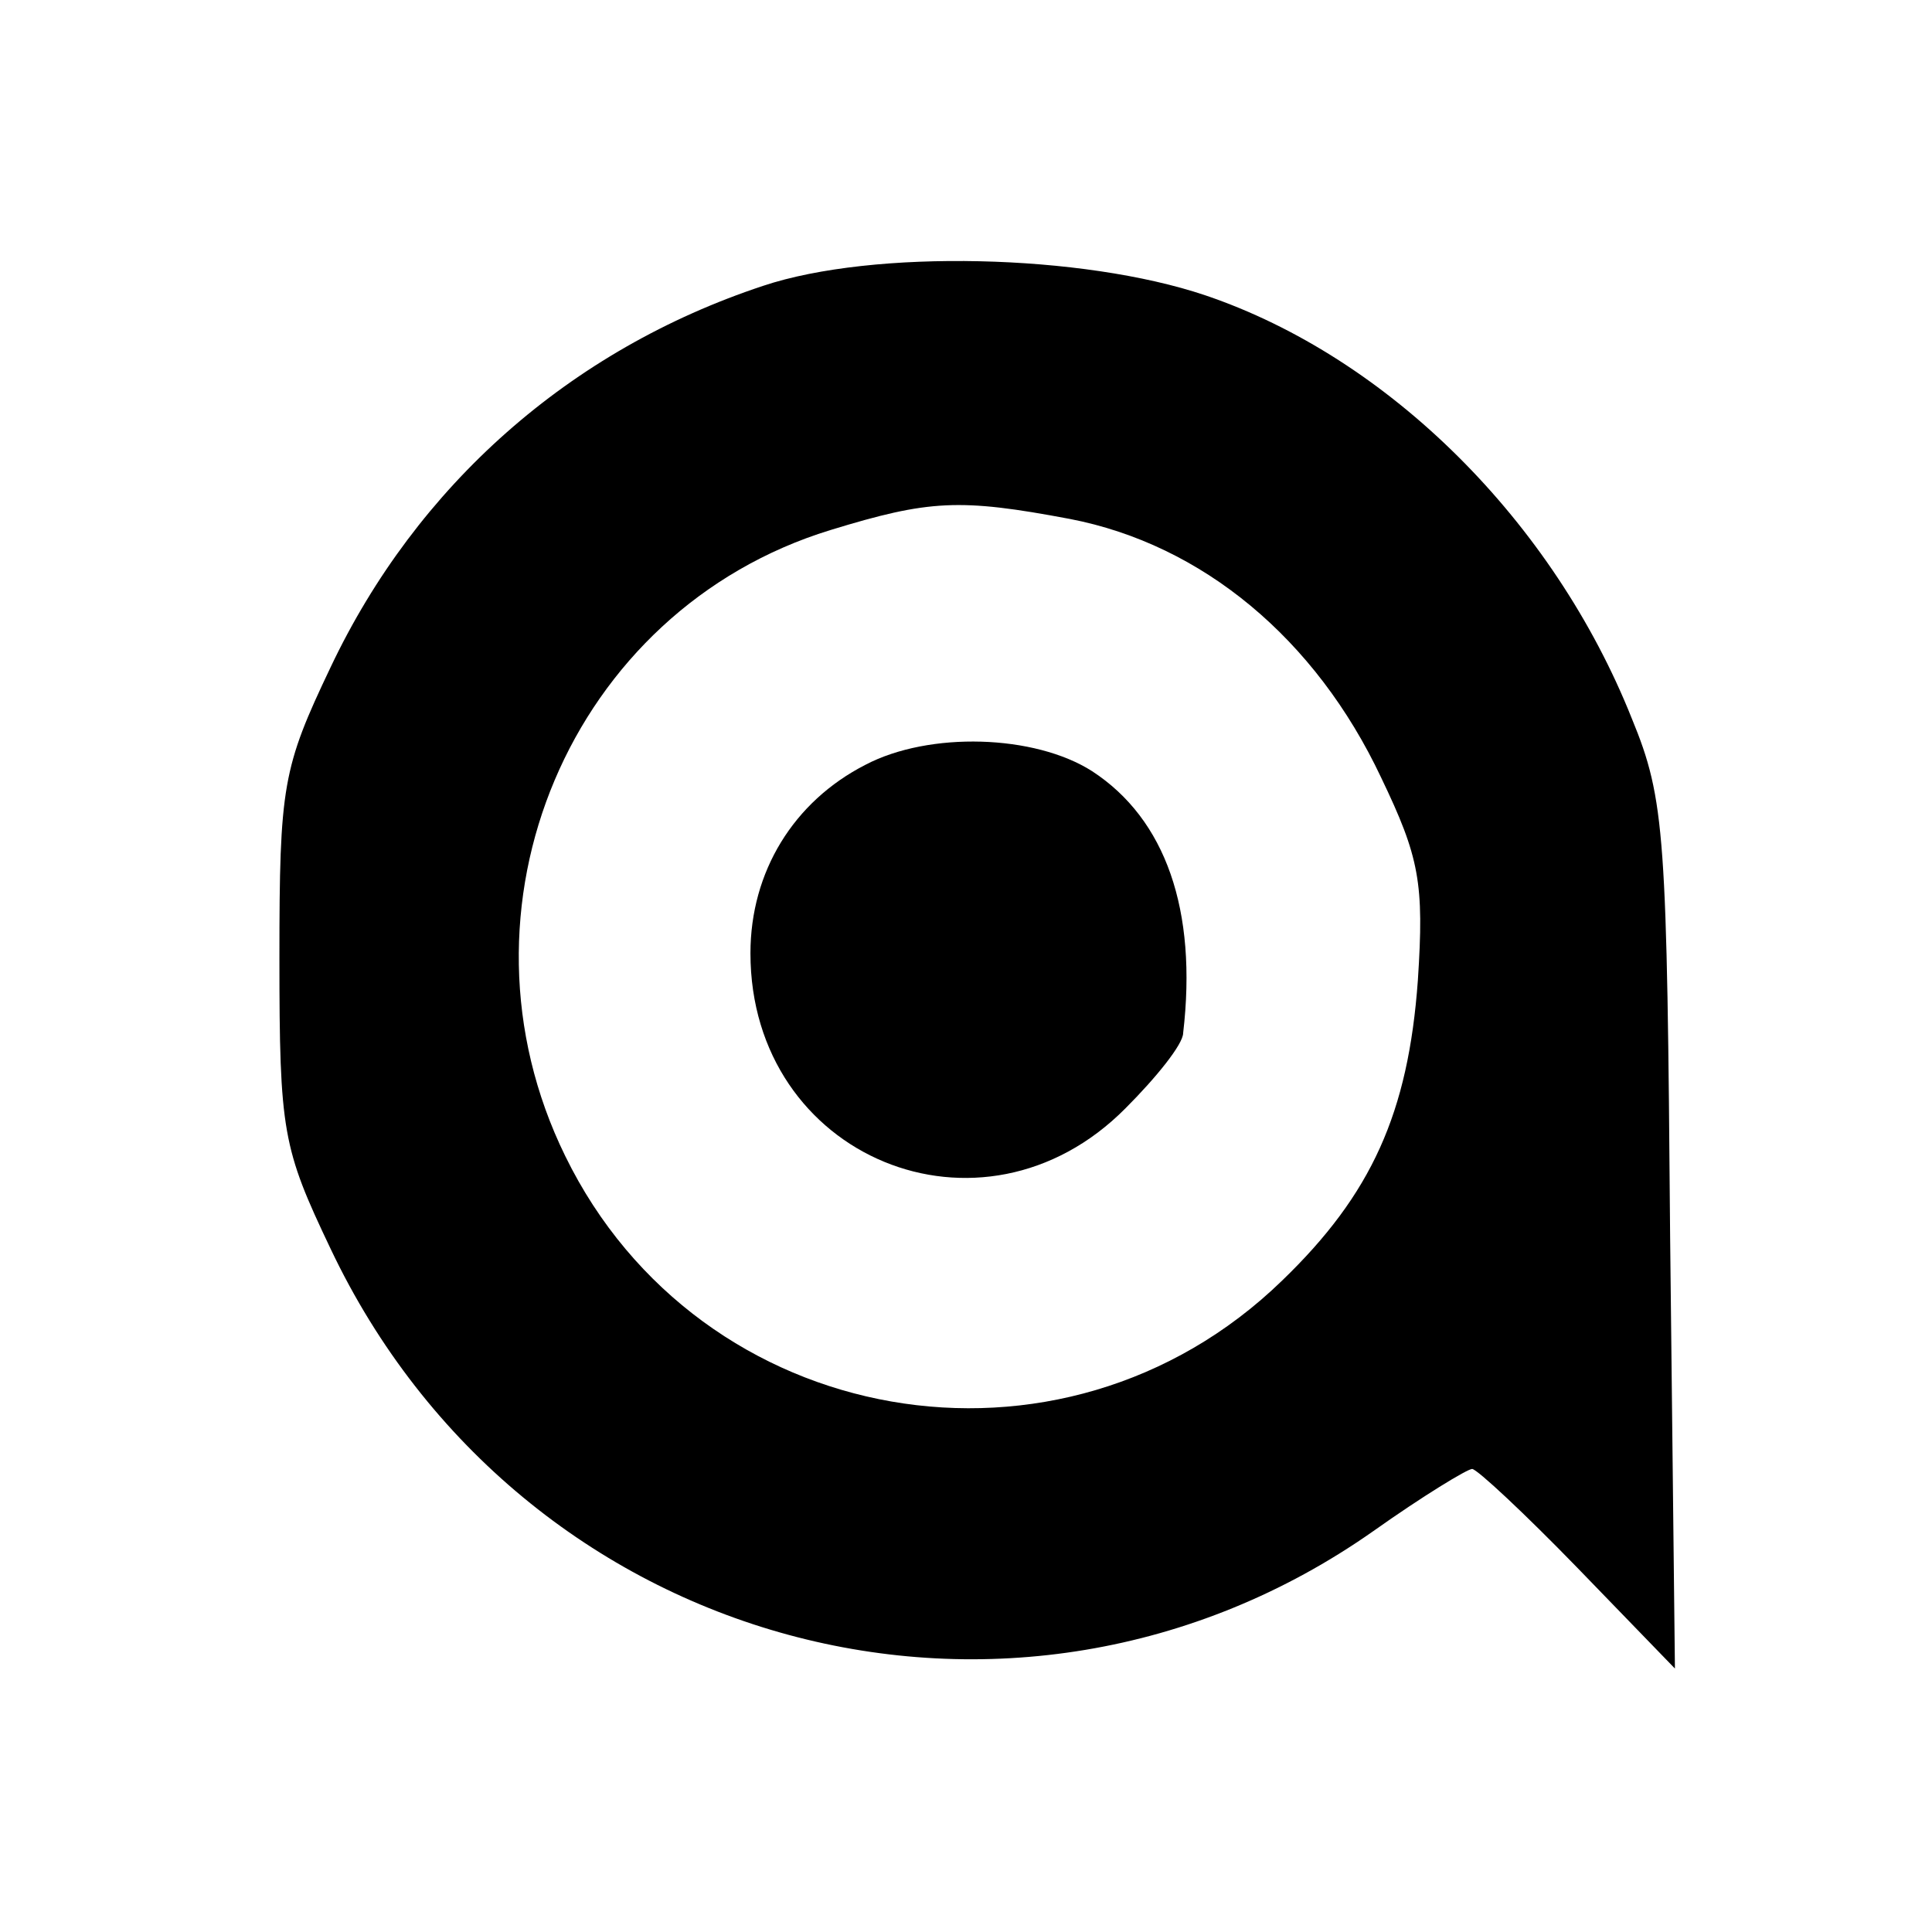
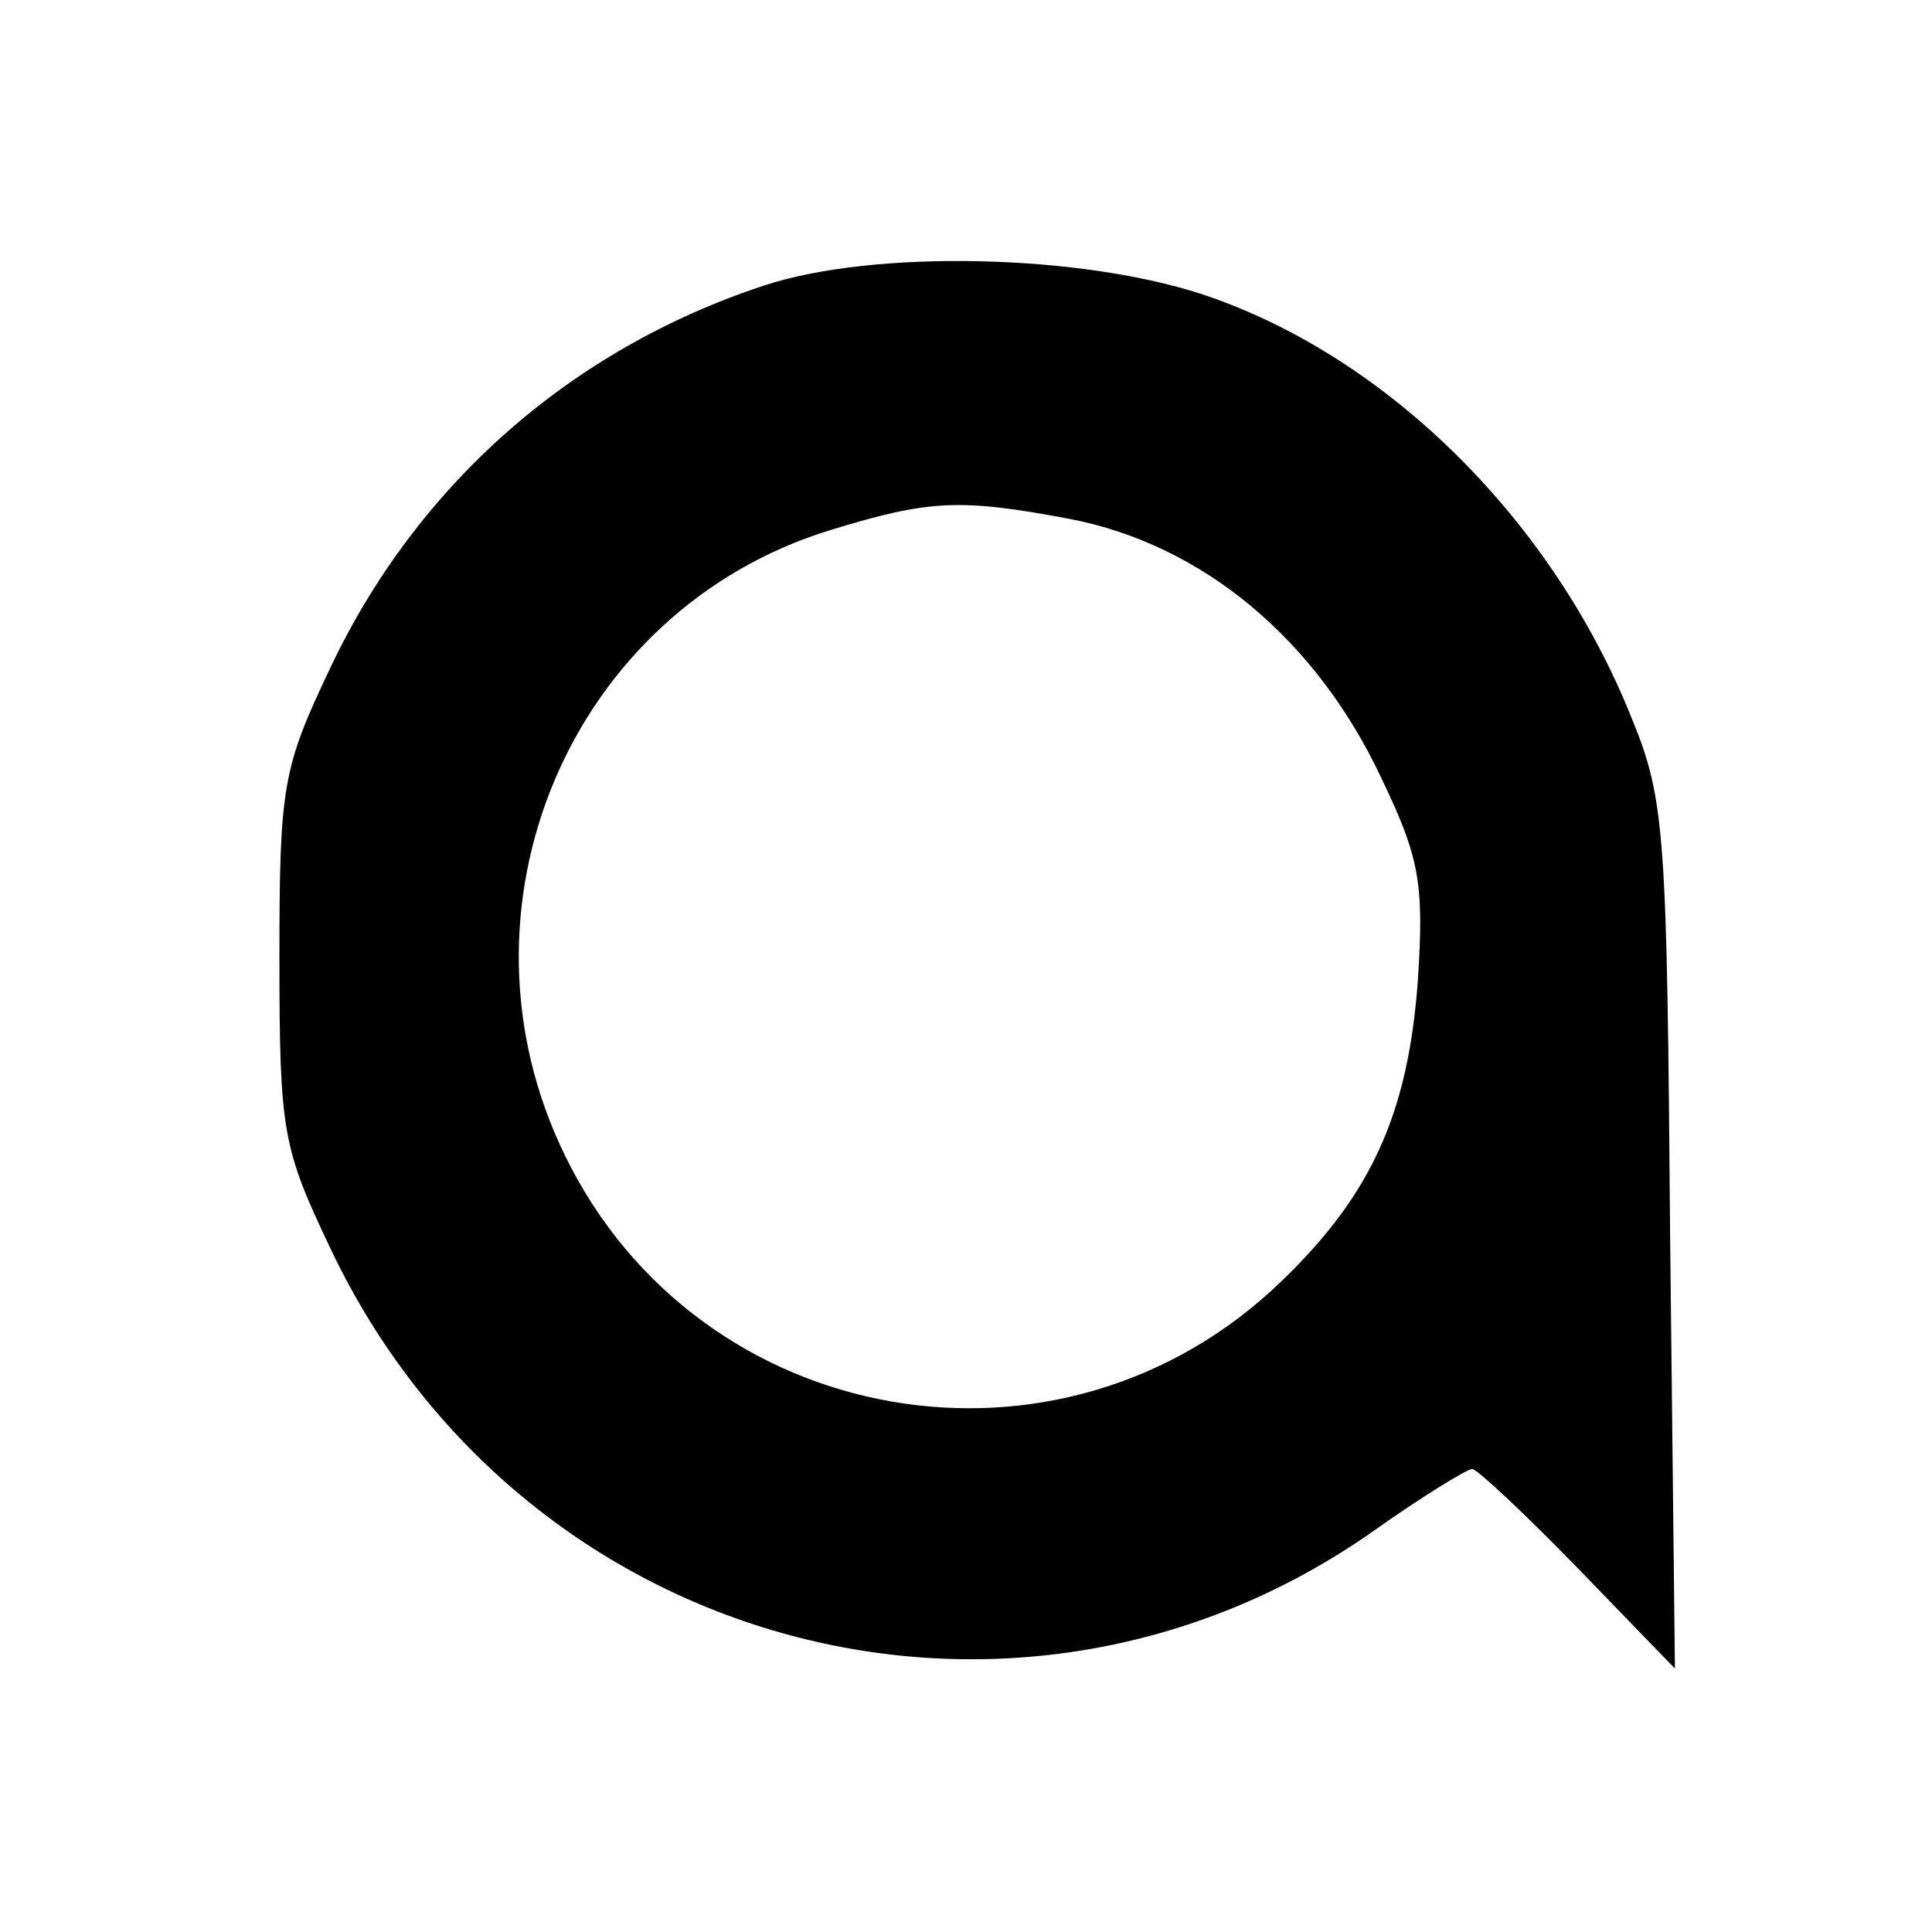
<svg xmlns="http://www.w3.org/2000/svg" version="1.0" width="121pt" height="121pt" viewBox="0 0 121 121" preserveAspectRatio="xMidYMid meet">
  <g transform="translate(0,121) scale(0.1,-0.1)" fill="#000000" stroke="none">
    <path d="M478 1031 c-121 -40 -217 -125 -271 -239 -30 -63 -32 -74 -32 -182 0 -109 2 -119 32 -182 119 -251 428 -335 653 -177 31 22 59 39 62 39 3 0 33 -28 66 -62 l61 -63 -3 270 c-2 252 -3 274 -24 325 -49 123 -152 226 -267 265 -77 26 -208 29 -277 6z m192 -146 c83 -16 154 -75 195 -162 24 -50 27 -66 23 -127 -6 -83 -29 -134 -85 -188 -138 -134 -365 -94 -449 78 -76 155 3 342 166 392 62 19 81 20 150 7z" />
-     <path d="M542 731 c-45 -23 -72 -67 -72 -118 0 -128 145 -188 235 -97 19 19 36 40 36 47 9 77 -11 134 -57 164 -36 23 -102 25 -142 4z" />
  </g>
</svg>